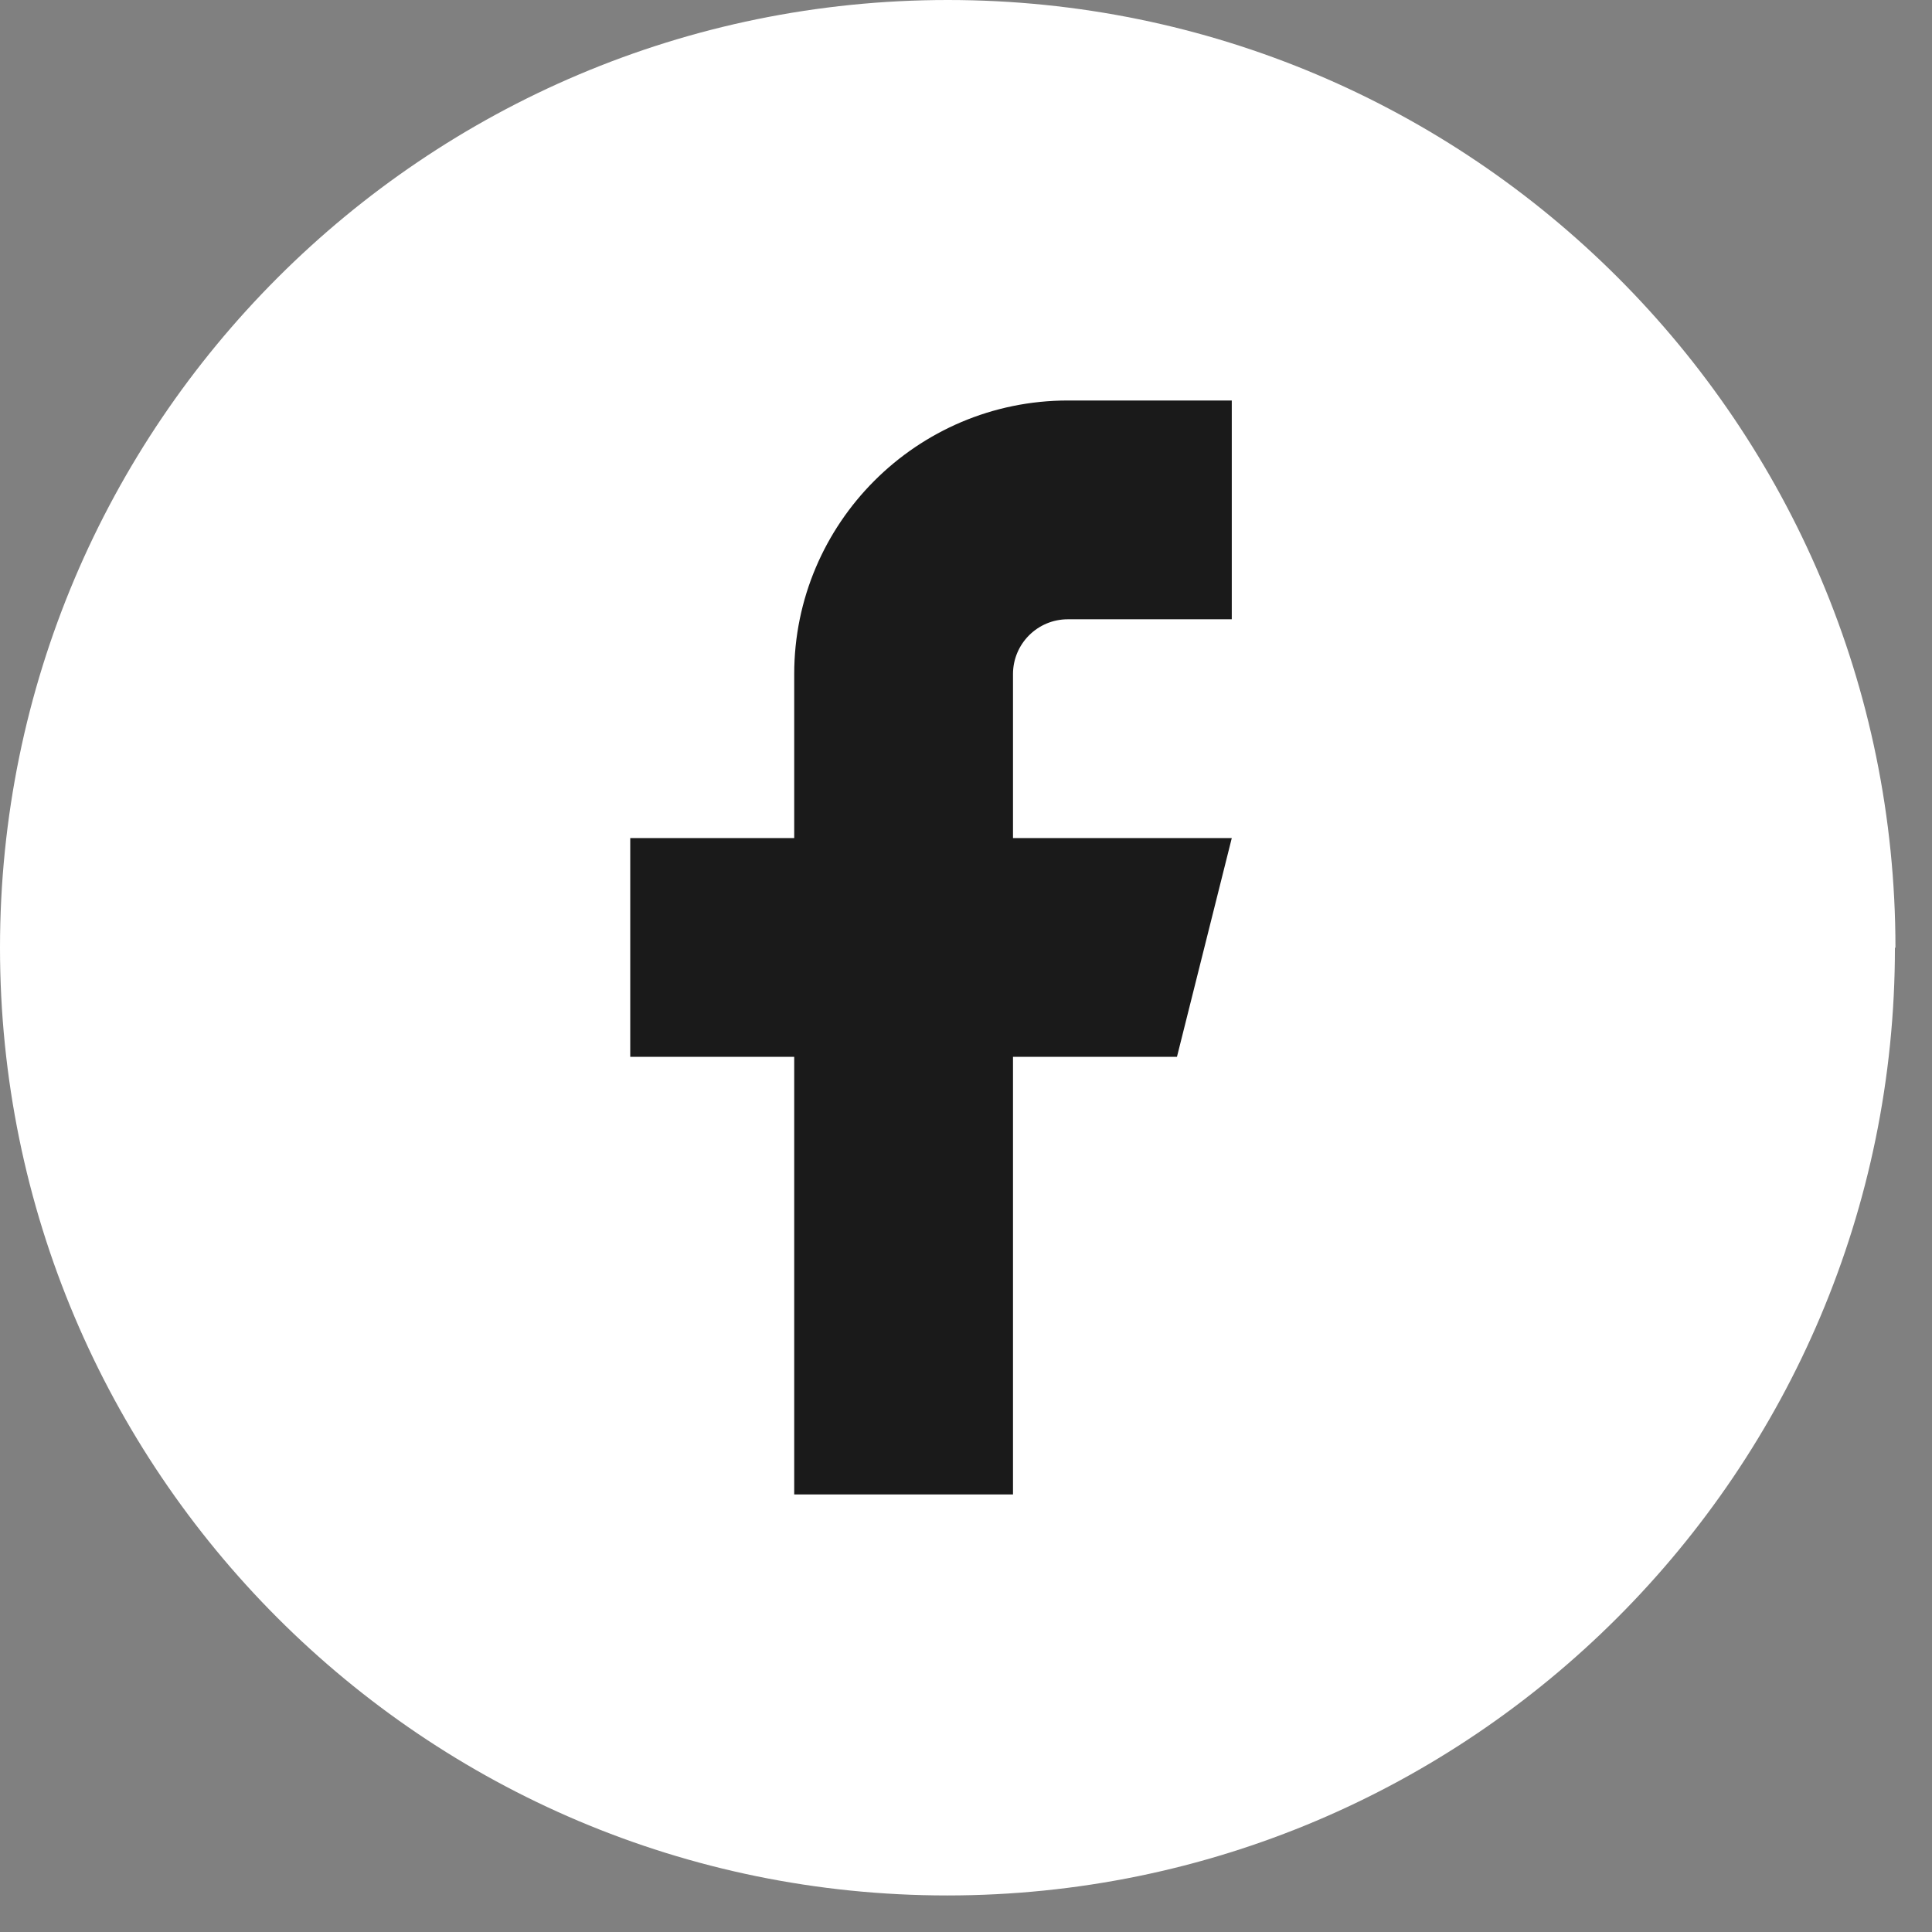
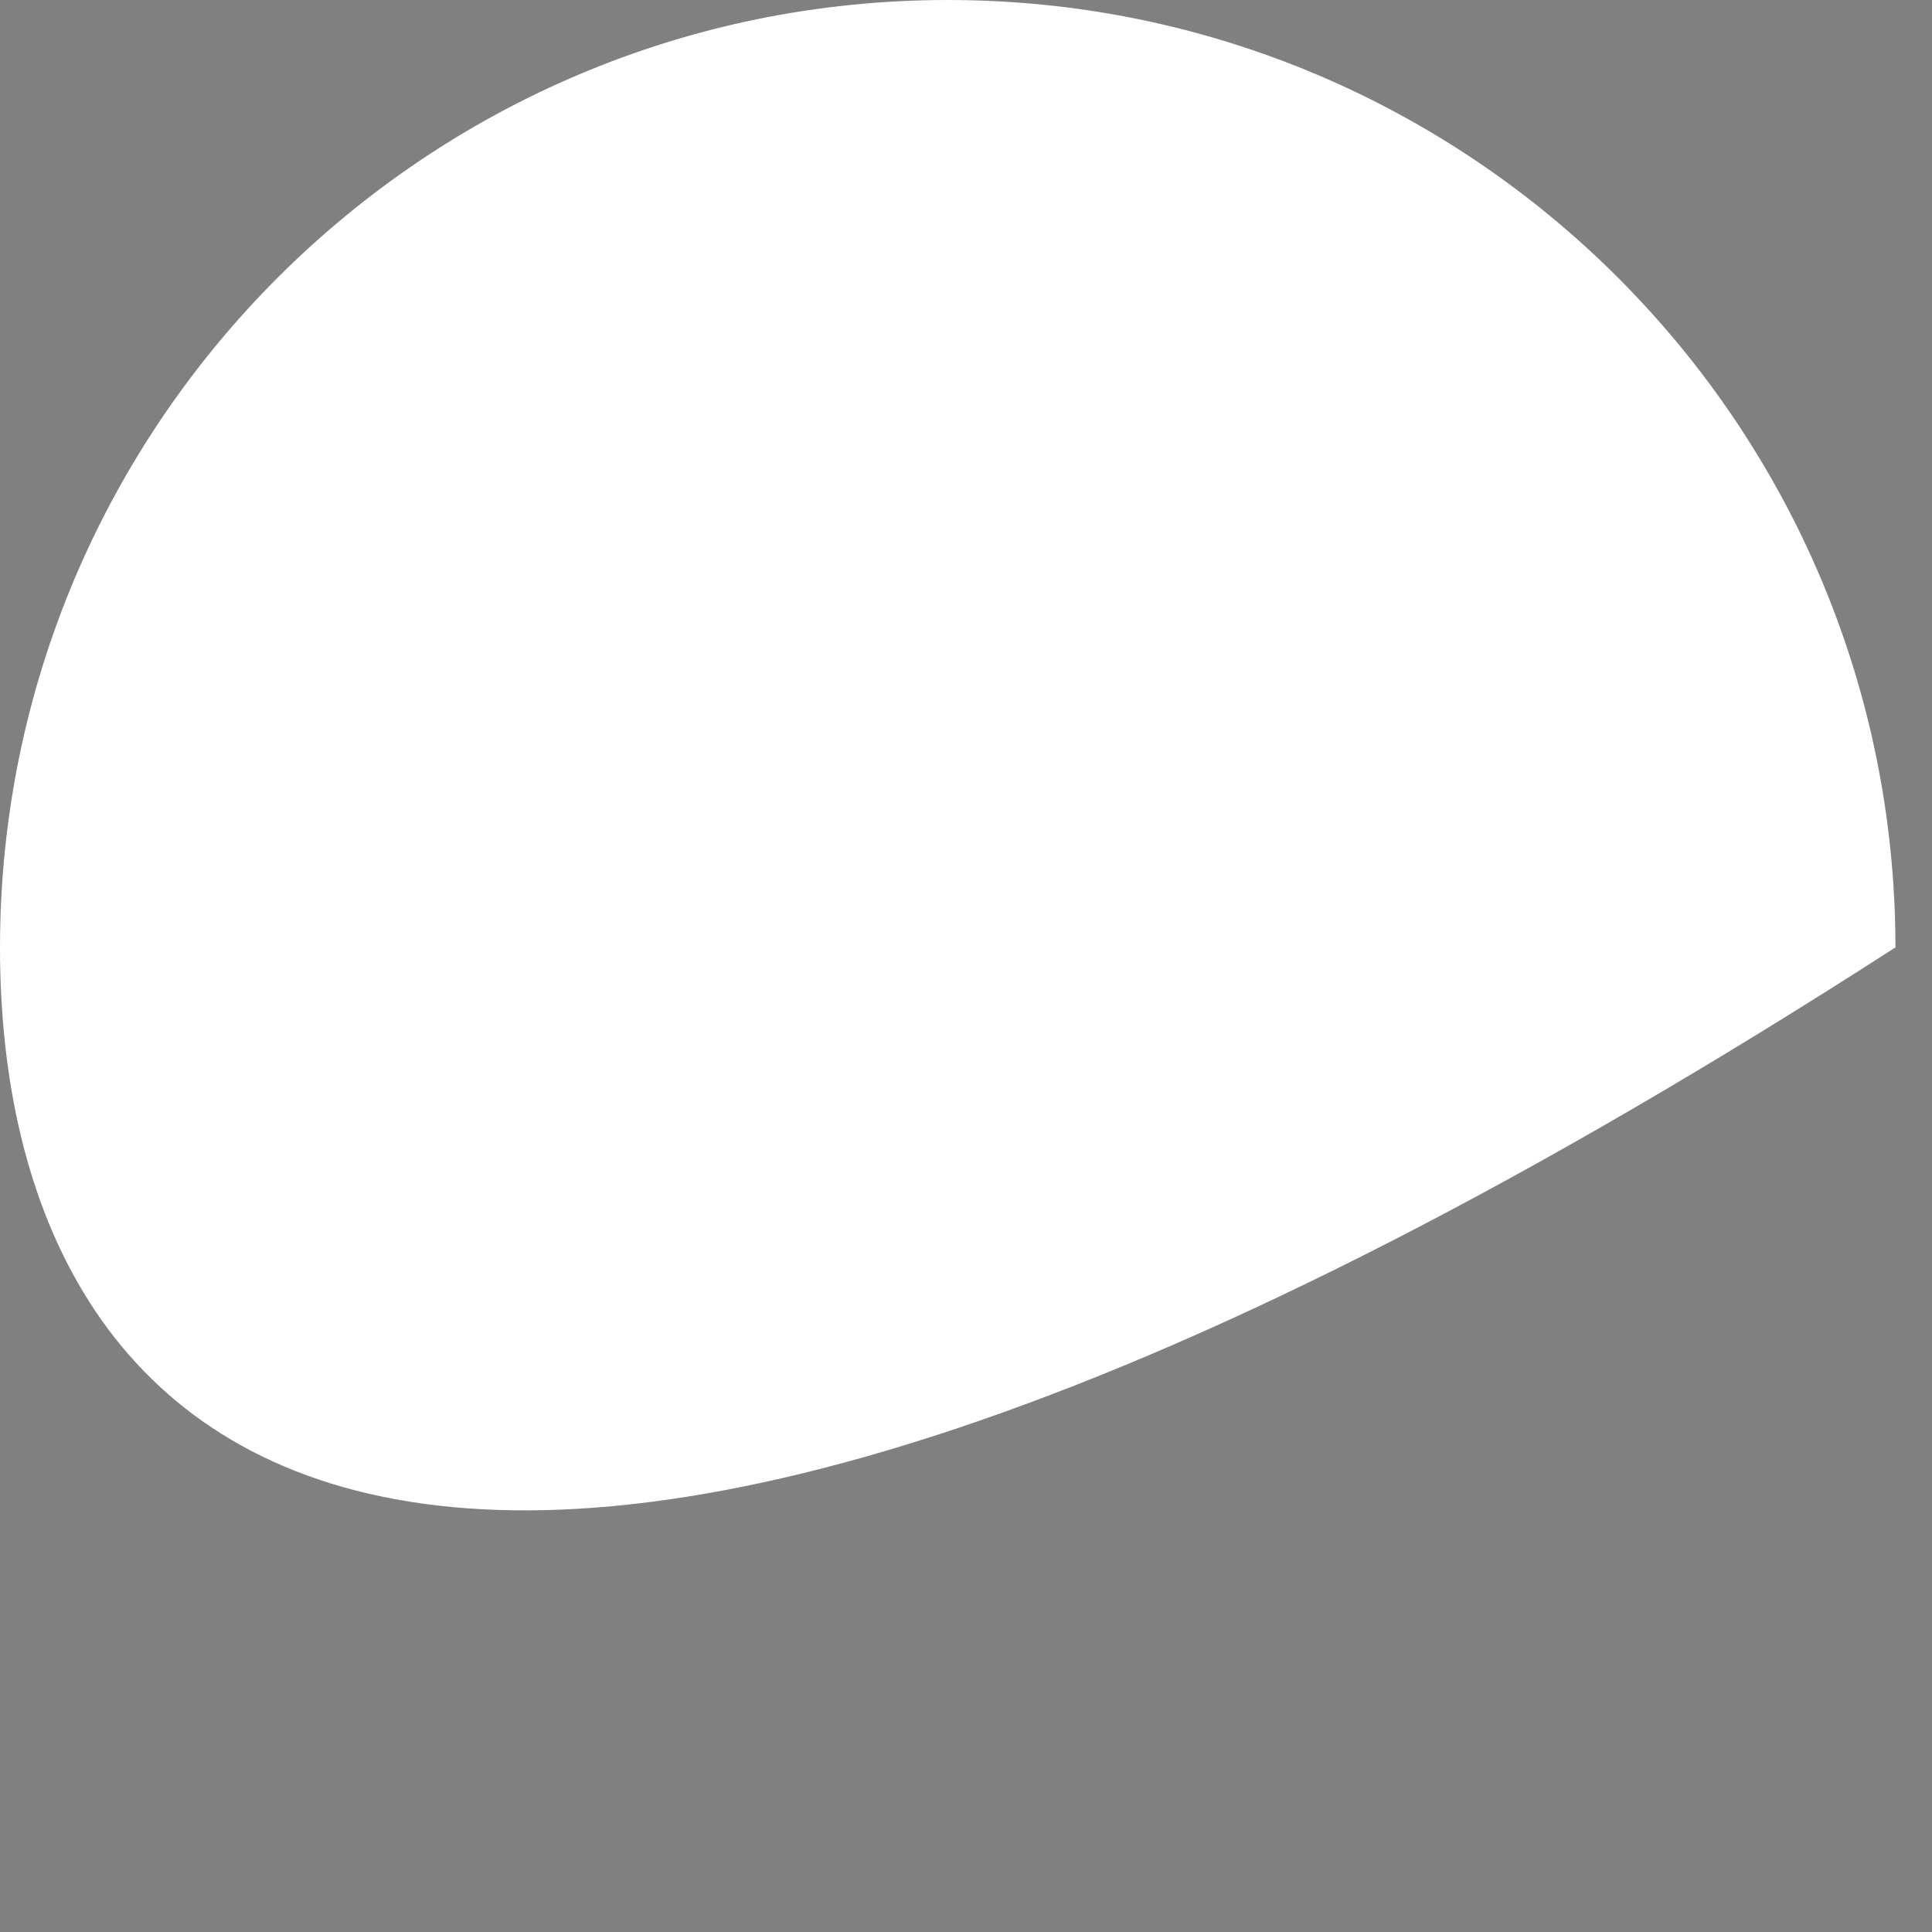
<svg xmlns="http://www.w3.org/2000/svg" width="37" height="37" viewBox="0 0 37 37" fill="none">
  <rect x="0" y="0" width="37" height="37" fill="#808080" stroke="none" />
-   <path d="M36.29 18.15C36.29 28.17 28.16 36.3 18.14 36.3C8.12 36.3 0 28.17 0 18.15C0 8.13 8.13 0 18.15 0C28.17 0 36.3 8.12 36.3 18.15" fill="white" />
-   <path d="M23.59 7.67H20.45C17.56 7.67 15.21 10.02 15.21 12.91V16.05H12.07V20.24H15.21V28.62H19.4V20.24H22.54L23.59 16.05H19.4V12.91C19.4 12.33 19.87 11.86 20.45 11.86H23.59V7.67Z" fill="#1A1A1A" />
+   <path d="M36.29 18.15C8.12 36.3 0 28.17 0 18.15C0 8.13 8.13 0 18.15 0C28.17 0 36.3 8.12 36.3 18.15" fill="white" />
</svg>